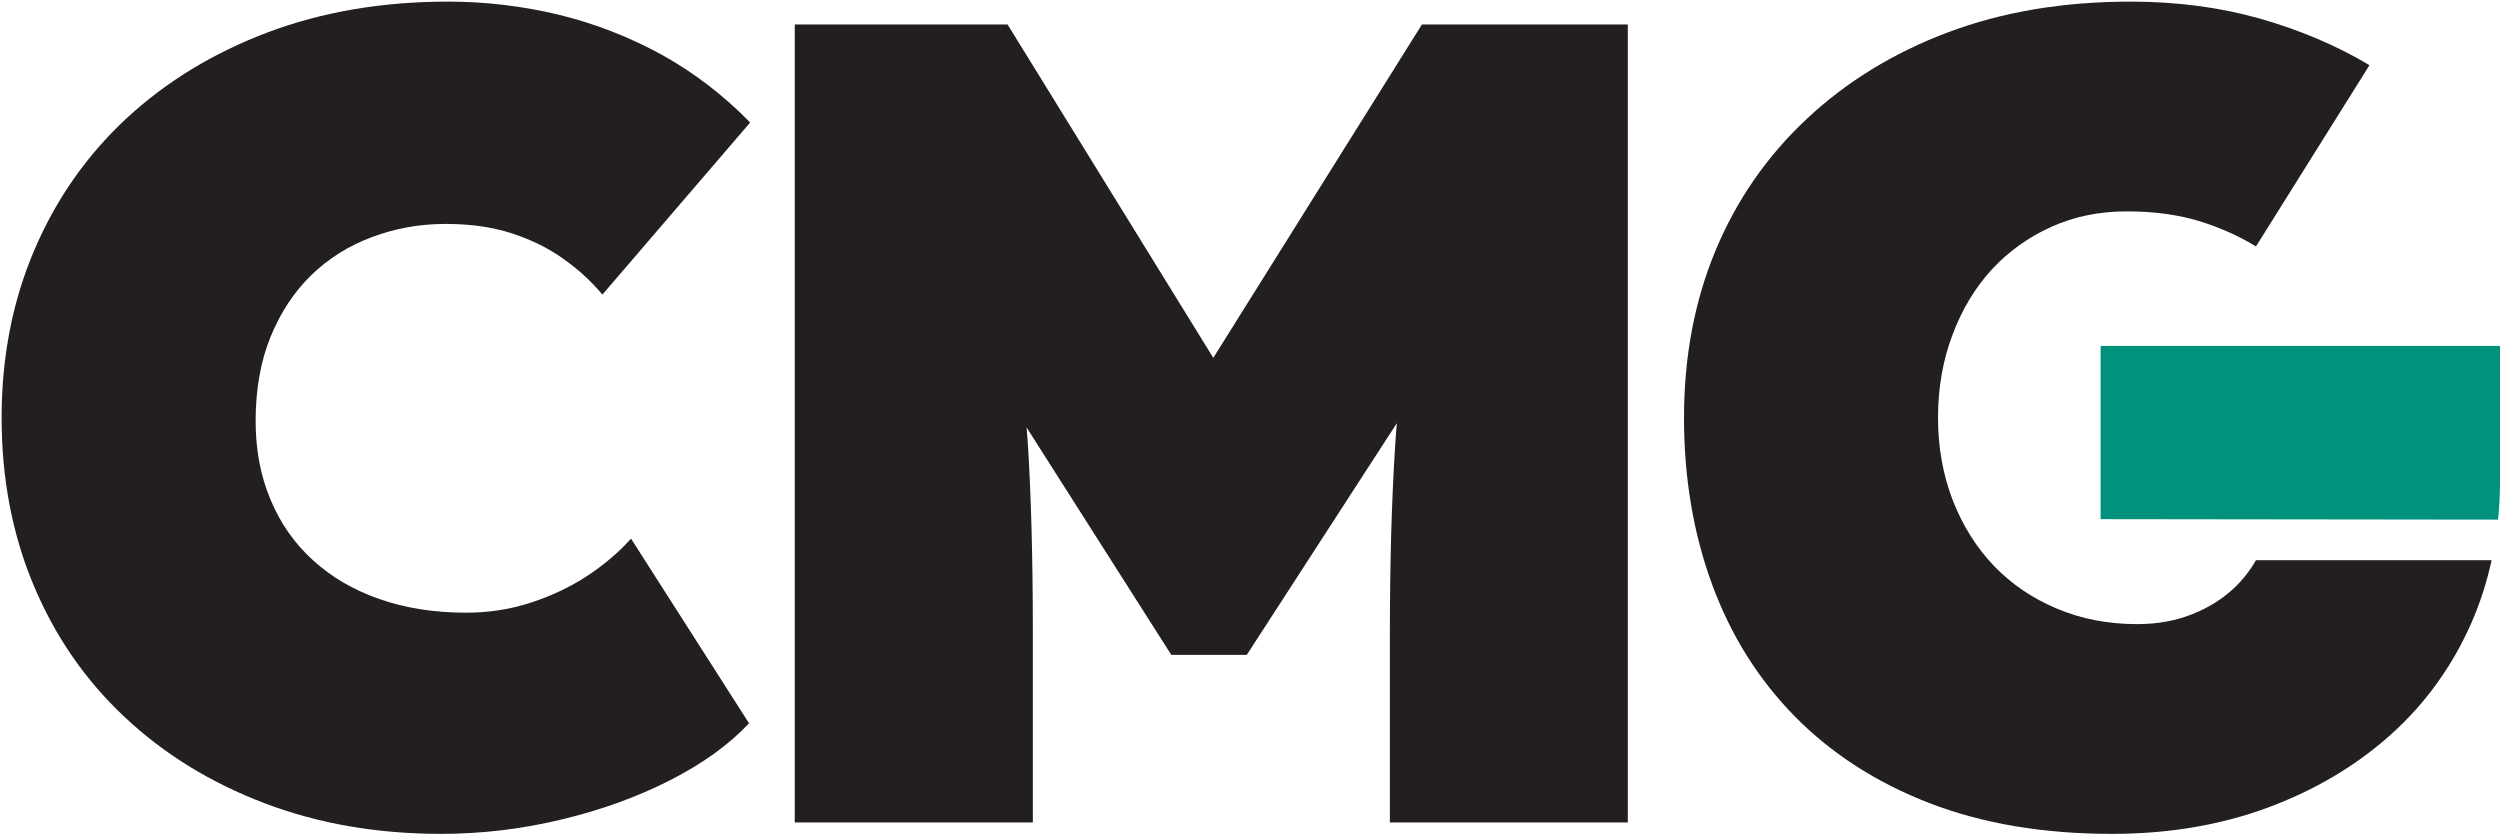
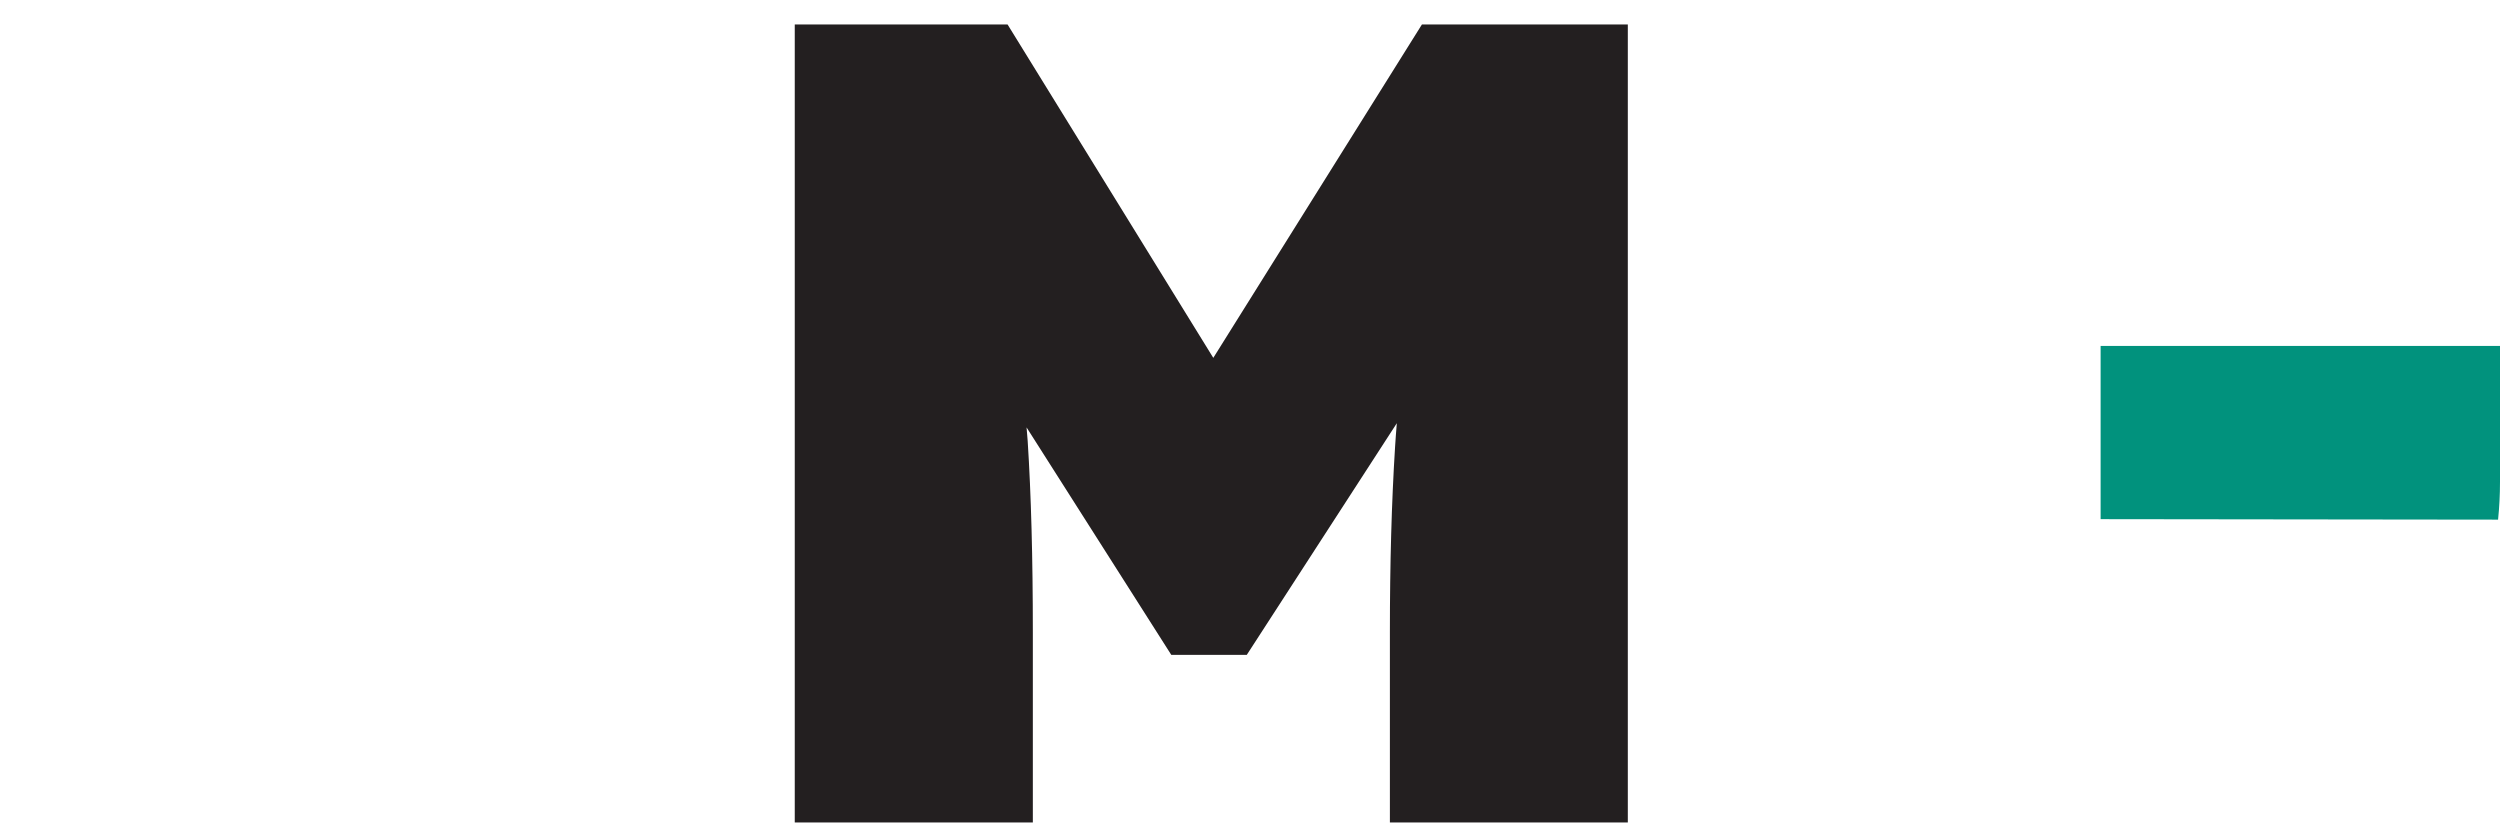
<svg xmlns="http://www.w3.org/2000/svg" version="1.2" viewBox="0 0 1553 518" width="1553" height="518">
  <style>.a{fill:#231f20}.b{fill:#01927d}</style>
-   <path class="a" d="m274 518q-59.7 0-109.8-19.1-50.2-19.1-86.8-53.5-36.6-34.3-56.5-81.8-19.9-47.4-19.9-104.1 0-56.6 20.3-104.1 20.2-47.4 57.2-81.8 37-34.3 87.8-53.5 50.8-19.1 112-19.1 34.8 0 68.6 8.1 33.7 8.2 64 24.8 30.2 16.7 55.1 42.2l-91.8 106.9q-9.9-12-23.8-21.9-13.8-10-32-16-18.1-6-41.6-6-24.1 0-45.8 8.2-21.7 8.1-37.7 23.7-16 15.6-25.2 38.2-9.3 22.7-9.3 52.4 0 26.9 9.3 48.9 9.2 22 26.3 37.5 17 15.6 41.2 24.1 24.2 8.5 54 8.5 21.4 0 40.6-6.4 19.2-6.3 34.8-16.6 15.6-10.3 27-23l73.3 114.7q-18.5 19.8-49.1 35.4-30.6 15.6-67.5 24.4-37 8.9-74.7 8.9z" />
  <path class="a" d="m883.3 15.2l-129.6 207.1-127.8-207.1h-132.2v495.7h147.9v-118.3q0-68.7-3.2-118.6c-0.2-2.8-0.5-5.6-0.7-8.5l89.9 141.3h46.9l93.2-143.9c-0.4 5-0.8 10-1.1 15q-3.2 51-3.2 114.7v118.3h147.8v-495.7z" />
  <path class="b" d="m1551.8 322.8q1.2-11.6 1.2-23.6v-84.3h-248.1v107.6z" />
-   <path class="a" d="m1401.4 348q-5.6 9.8-13.7 17.4-11 10.3-26.3 16.3-15.3 6-33.8 6-27 0-49.8-9.6-22.7-9.5-39.1-26.5-16.3-17-25.6-40.7-9.2-23.8-9.2-51.4 0-27.6 8.9-51.3 8.9-23.8 24.5-40.8 15.7-16.9 37-26.5 21.3-9.6 46.9-9.6 24.9 0 44.8 6c12.9 4 24.7 9.2 35.4 15.8l70.5-112.6q-0.2-0.1-0.3-0.2-30.2-18-67.6-28.7-37.3-10.6-80.6-10.6-62.6 0-113.4 19.1-50.9 19.2-87.8 53.9-37 34.7-56.6 81.8-19.5 47.1-19.5 103.7 0 56 17.4 103.4 17.4 47.5 51.5 82.2 34.2 34.7 83.6 53.8 49.4 19.1 113.4 19.1 52.6 0 96.7-16.3 44-16.3 76.4-45.3 32.3-29 50.1-69.4c5.5-12.5 9.6-25.5 12.6-39z" />
</svg>